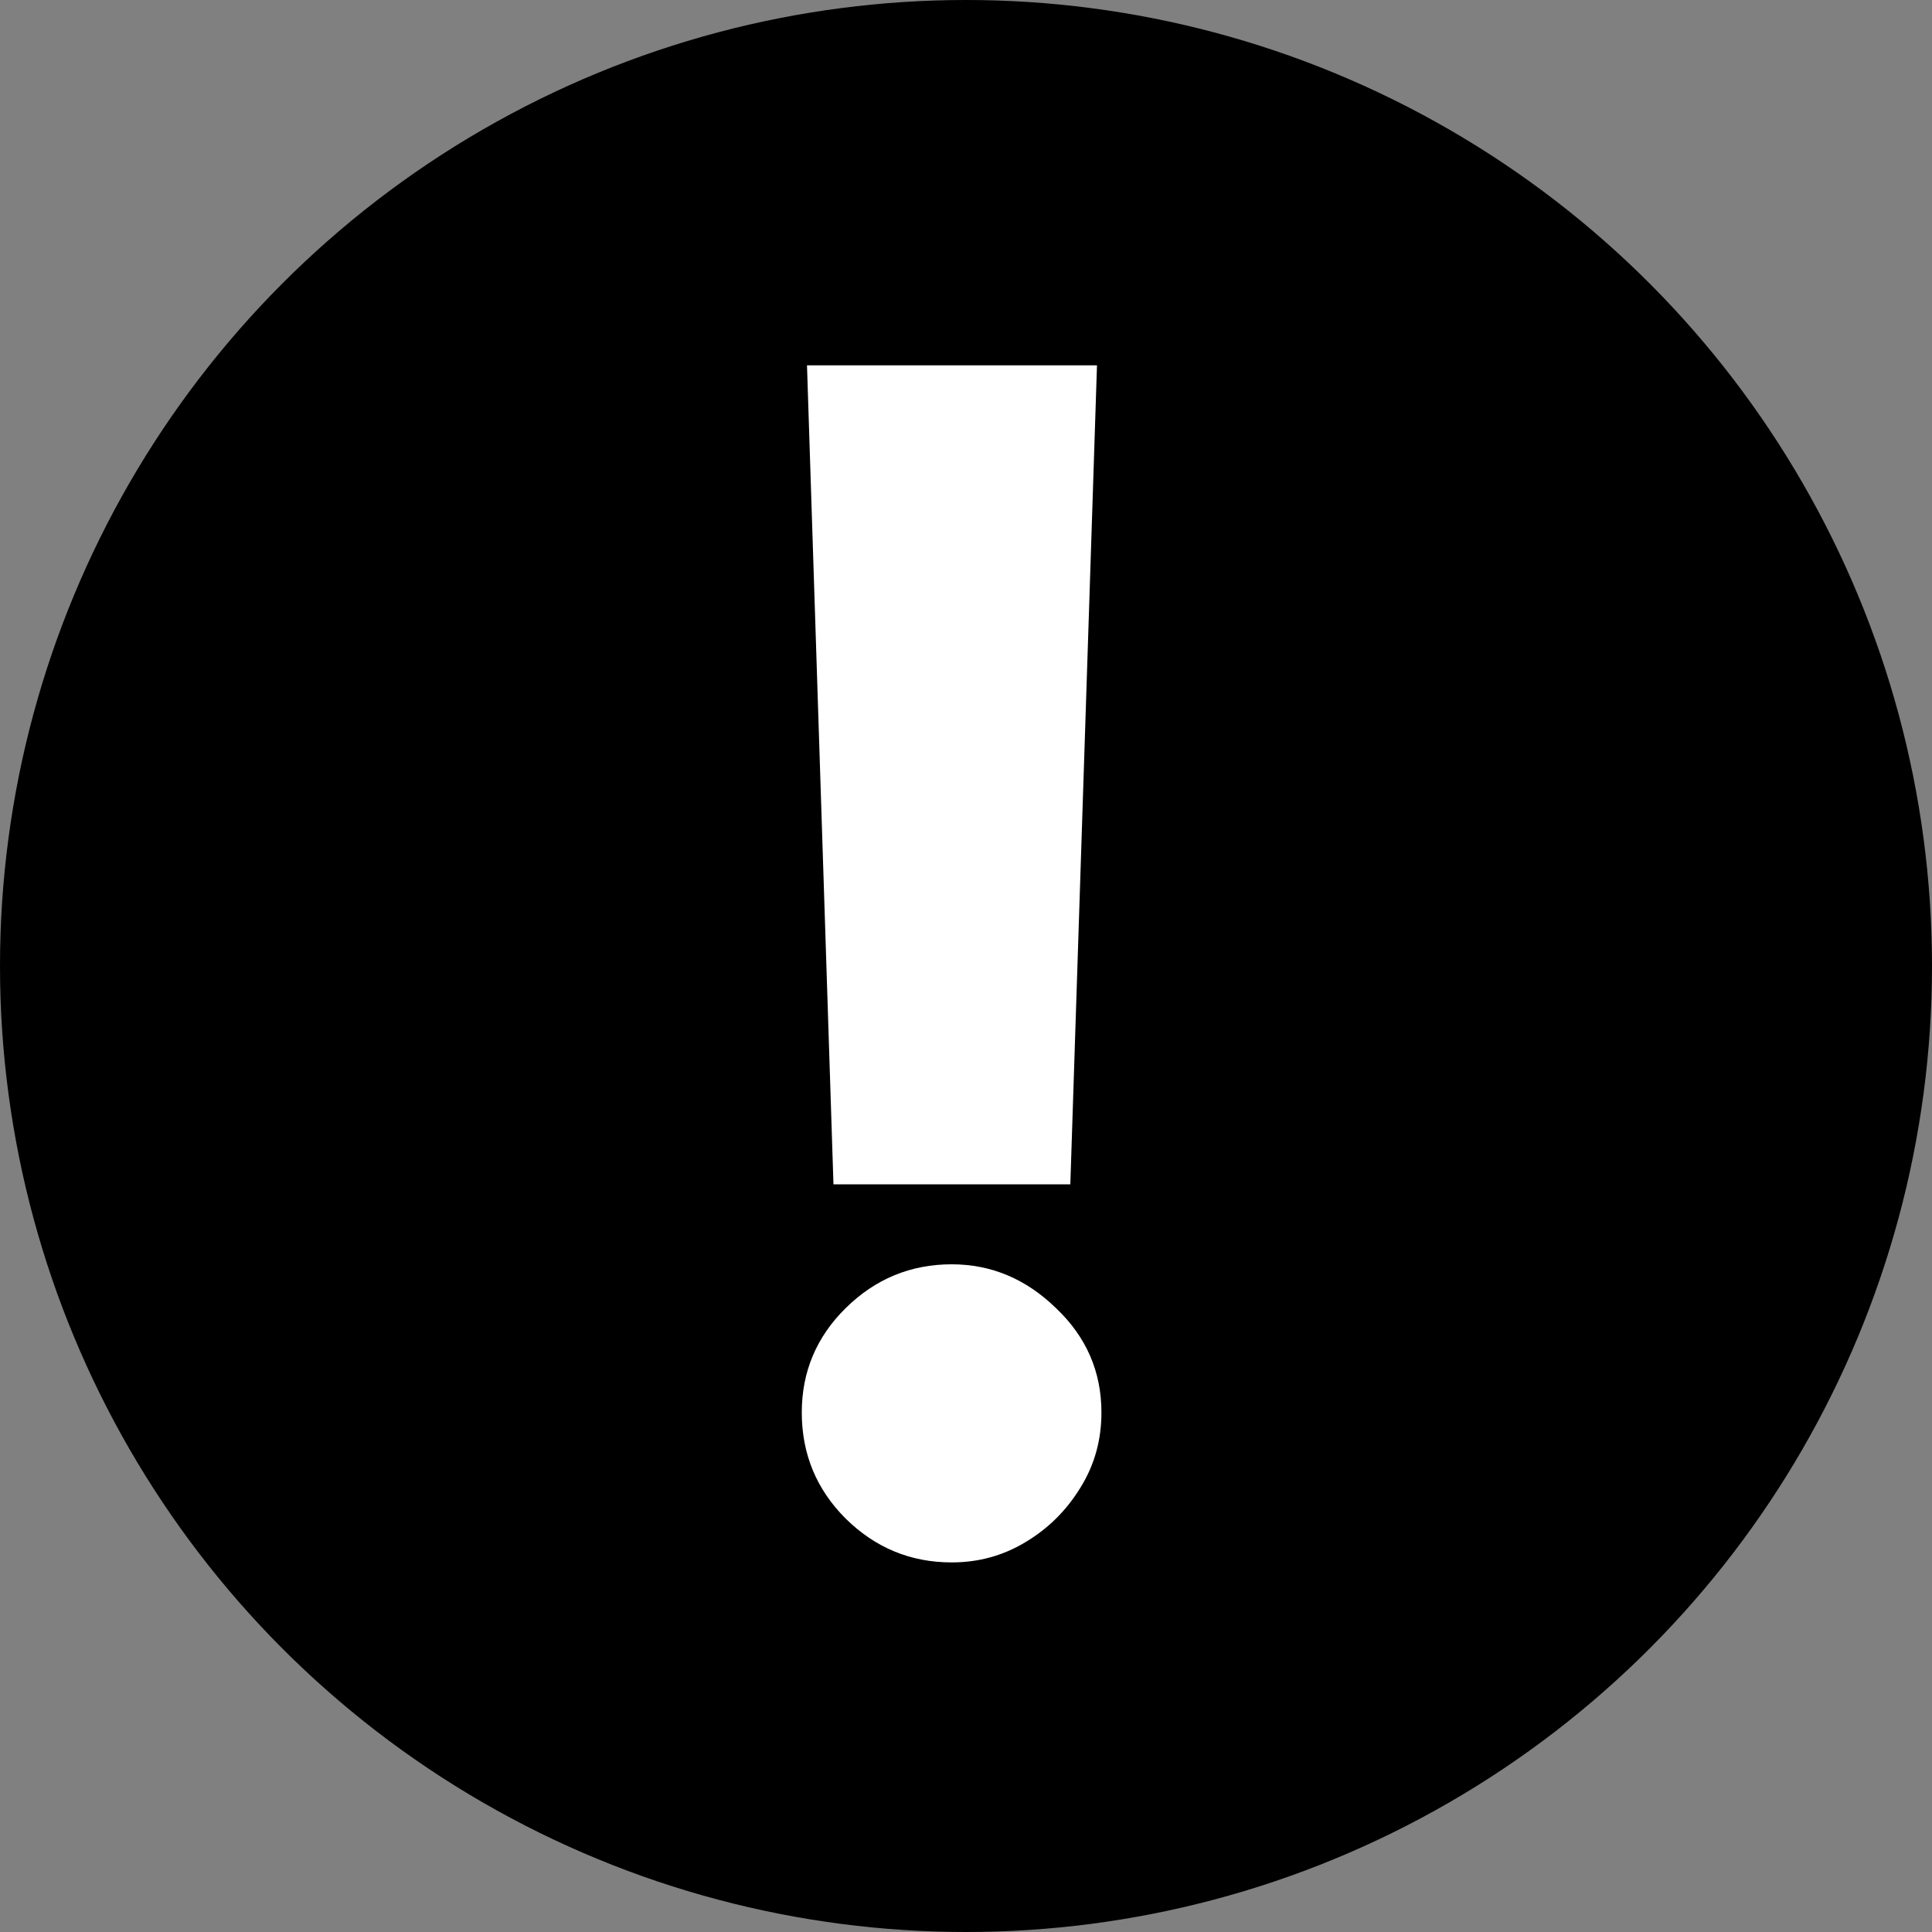
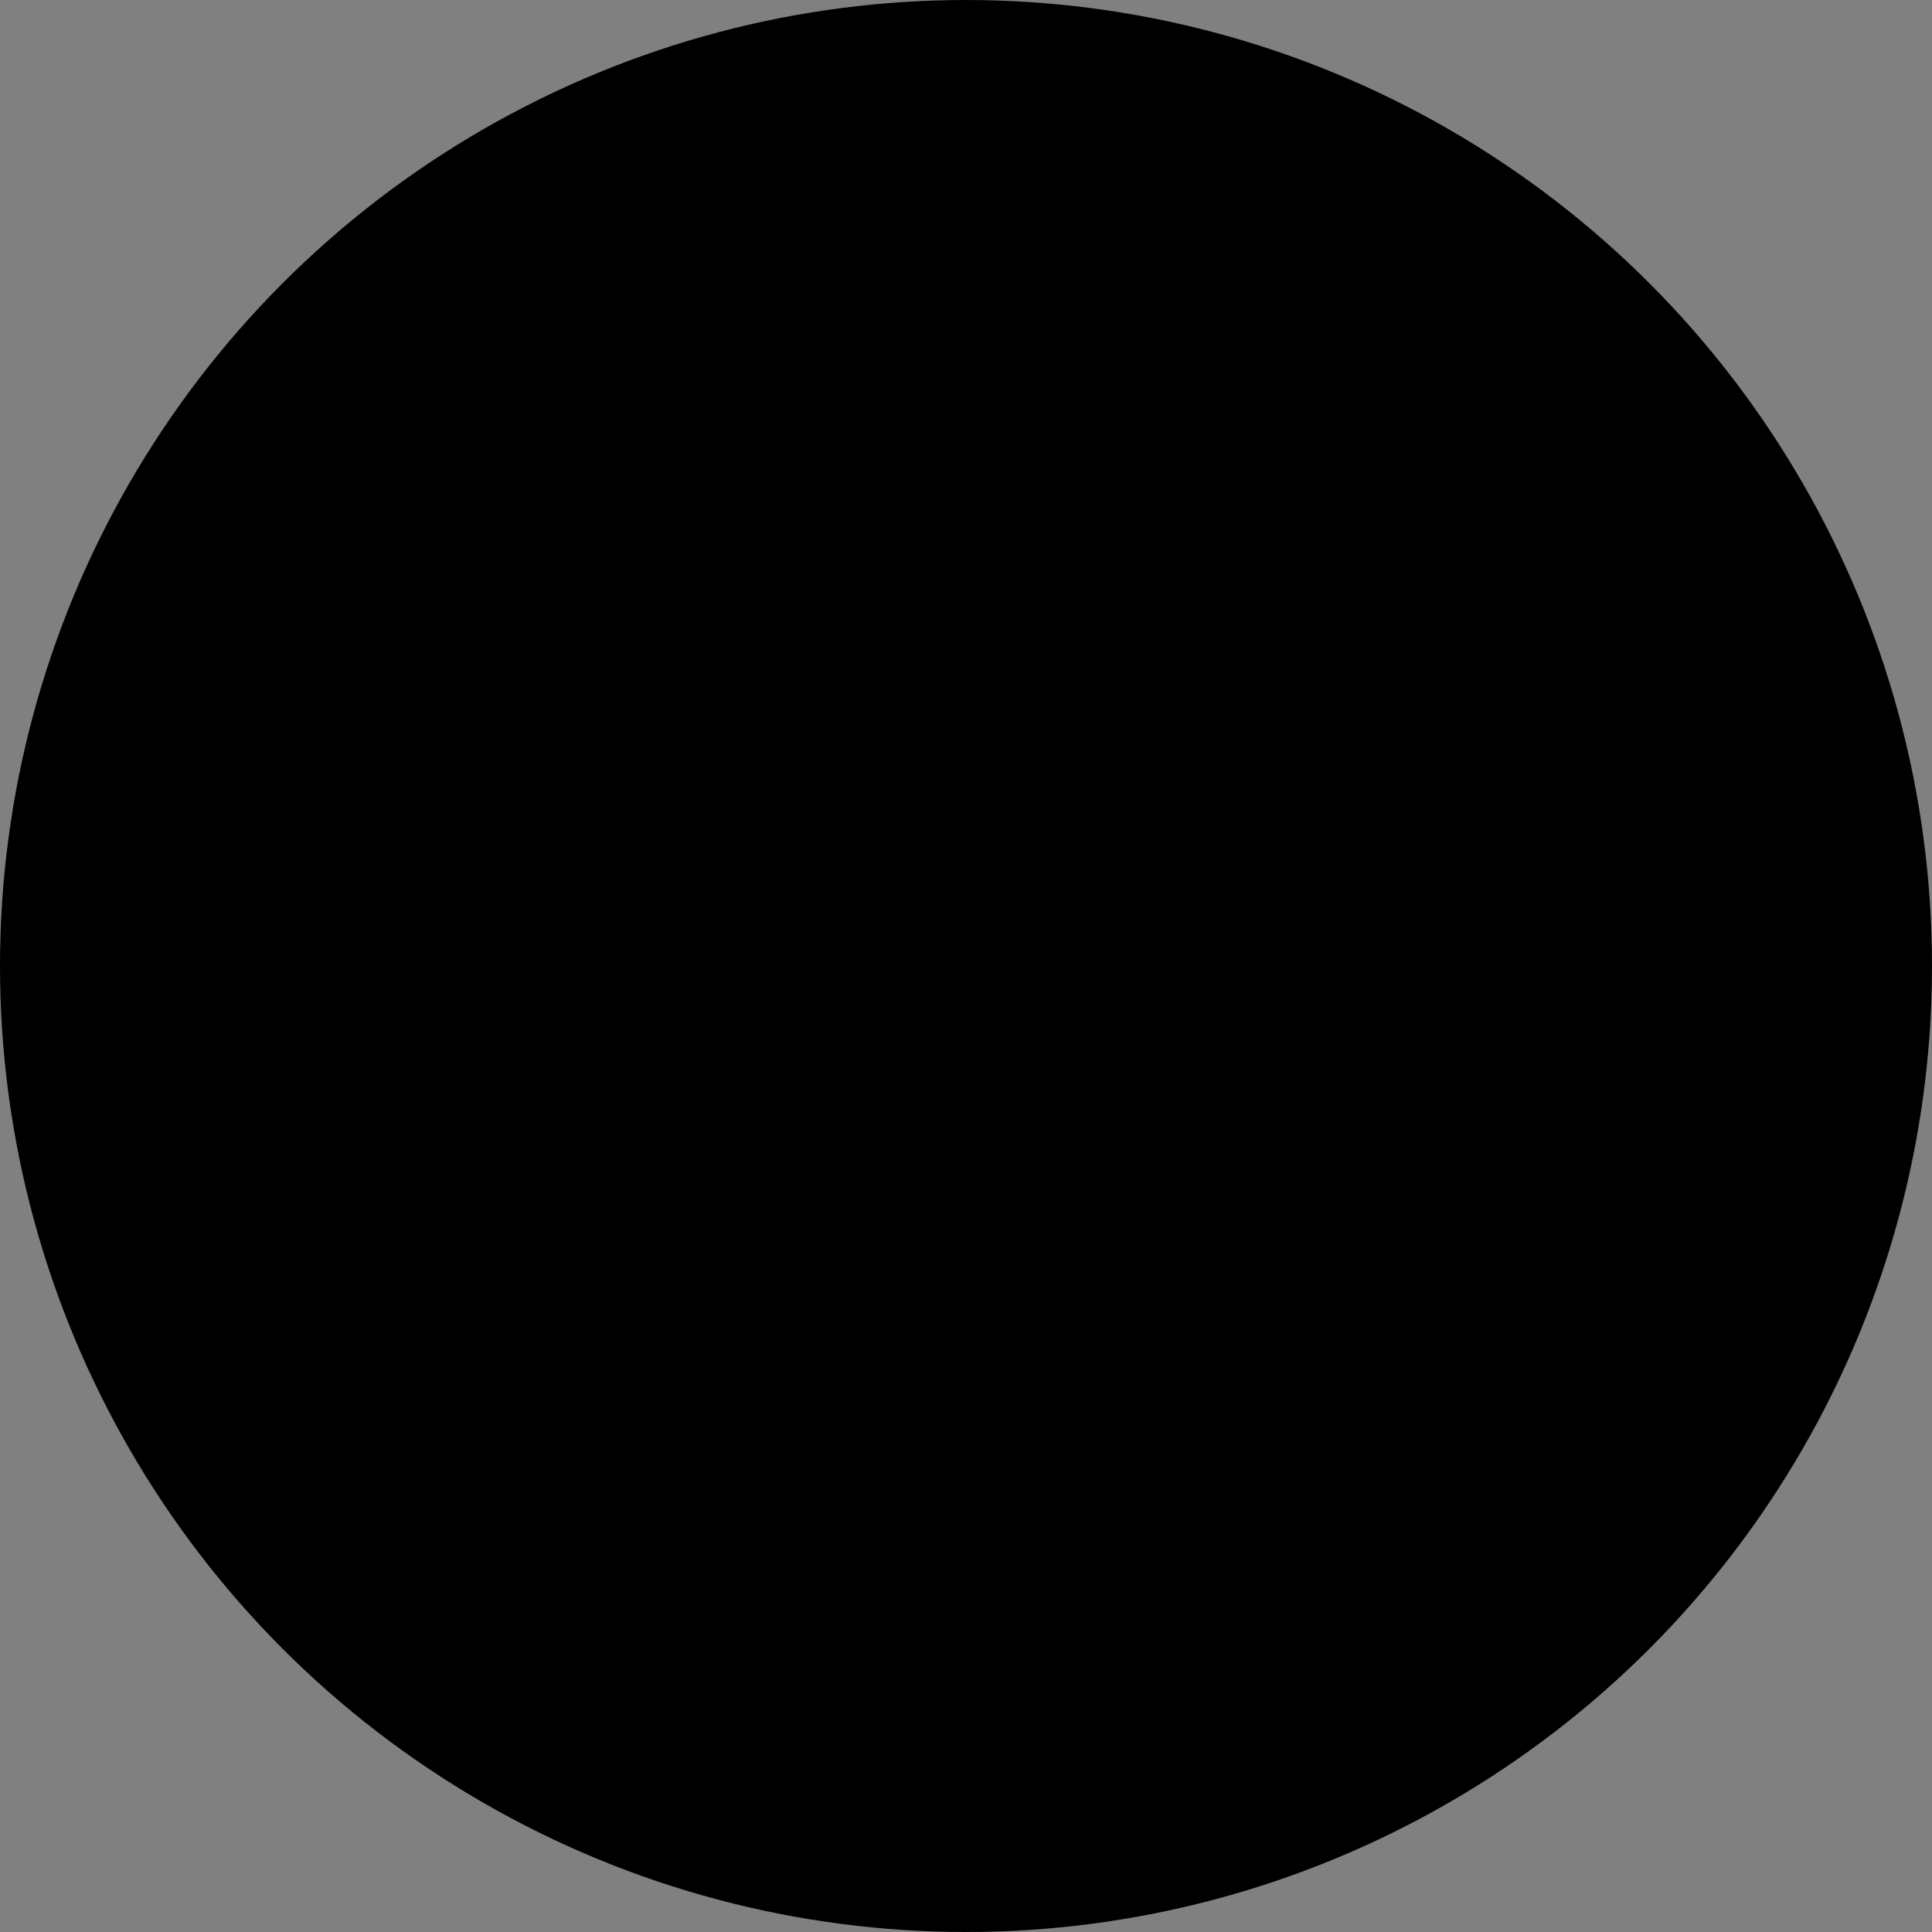
<svg xmlns="http://www.w3.org/2000/svg" width="10" height="10" viewBox="0 0 10 10" fill="none">
  <rect x="0" y="0" width="10" height="10" fill="#808080" stroke="none" />
  <circle cx="5" cy="5" r="5" fill="black" />
-   <path d="M5.678 1.891L5.54 6.13H4.314L4.177 1.891H5.678ZM4.926 8.087C4.713 8.087 4.53 8.011 4.377 7.86C4.226 7.709 4.15 7.526 4.15 7.311C4.15 7.1 4.226 6.92 4.377 6.771C4.53 6.62 4.713 6.544 4.926 6.544C5.131 6.544 5.311 6.62 5.466 6.771C5.623 6.92 5.701 7.1 5.701 7.311C5.701 7.454 5.665 7.584 5.591 7.702C5.519 7.819 5.425 7.912 5.308 7.982C5.192 8.052 5.065 8.087 4.926 8.087Z" fill="white" />
</svg>